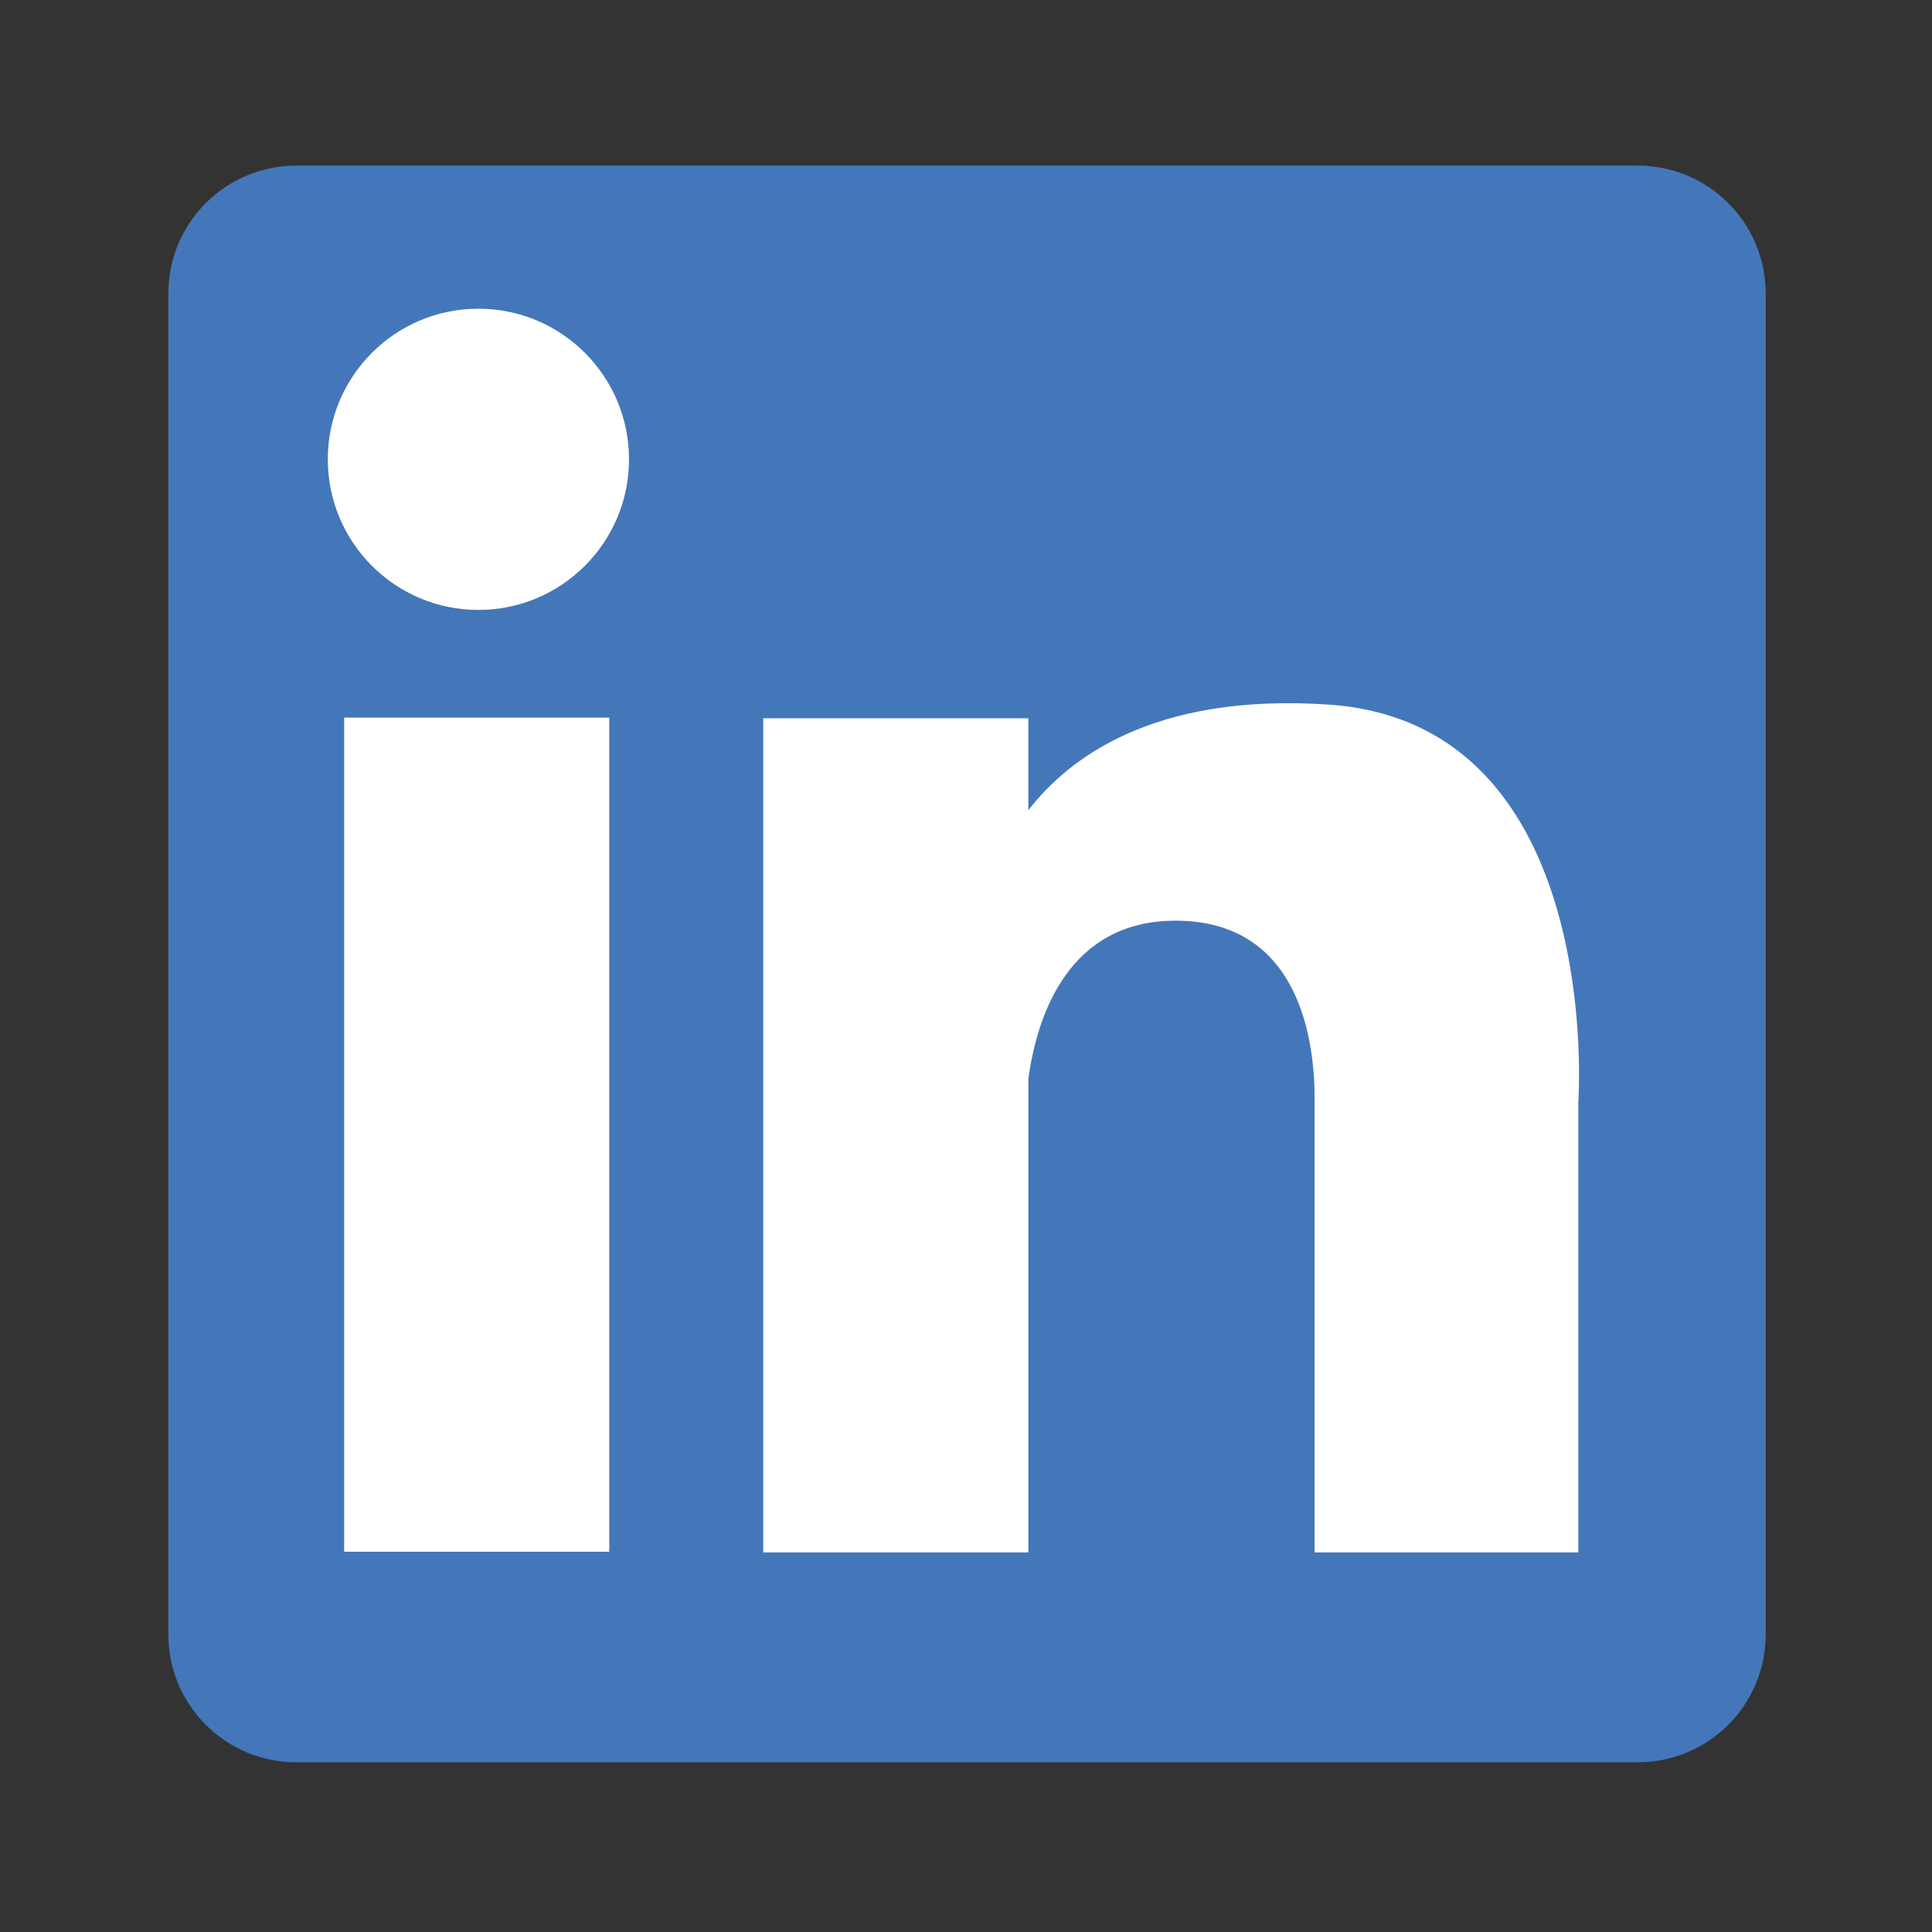
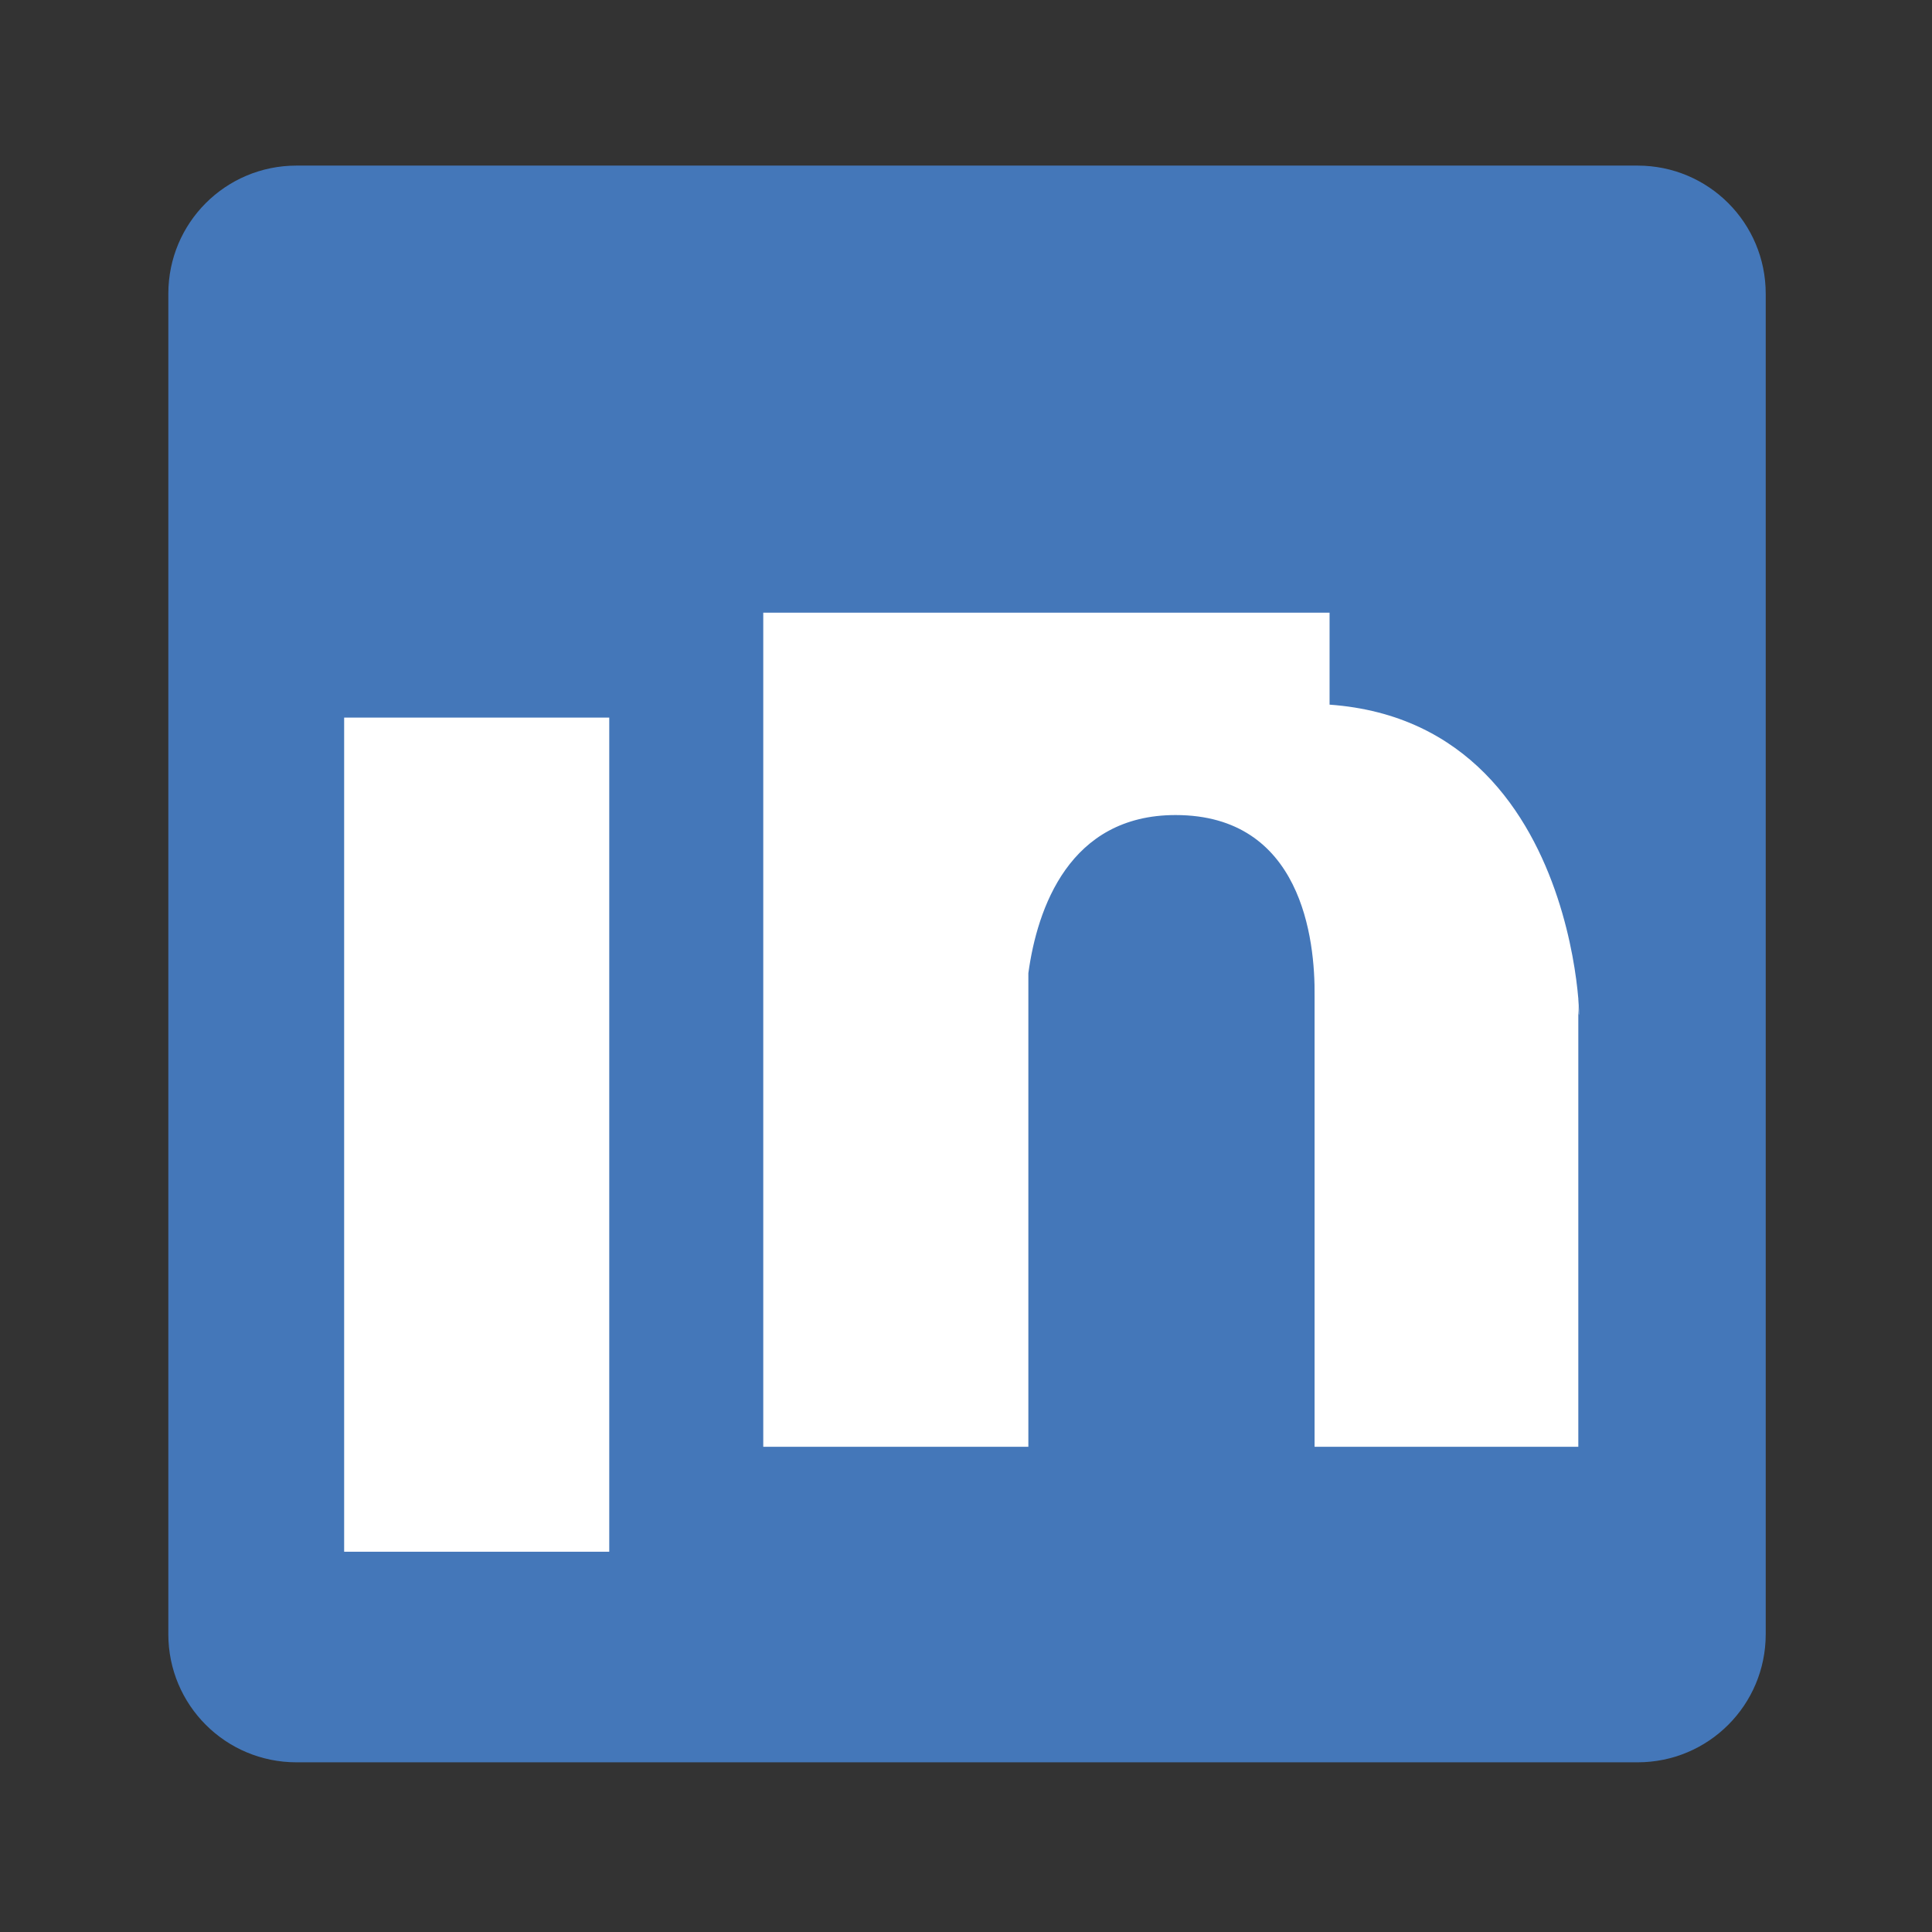
<svg xmlns="http://www.w3.org/2000/svg" id="Calque_1" x="0px" y="0px" viewBox="0 0 283.5 283.5" style="enable-background:new 0 0 283.5 283.5;" xml:space="preserve">
  <rect x="0" y="0" width="283.5" height="283.5" fill="#333333" stroke="none" />
  <style type="text/css">	.st0{fill:#4477B9;}	.st1{fill:#FFFFFF;}	.st2{display:none;fill:#C20E1A;}</style>
  <path class="st0" d="M259.1,239.8c0,10.4-8.4,18.8-18.8,18.8H43.5c-10.4,0-18.8-8.4-18.8-18.8V43.1c0-10.4,8.4-18.8,18.8-18.8h196.8 c10.4,0,18.8,8.4,18.8,18.8V239.8z" />
  <g>
-     <circle class="st1" cx="70.2" cy="67.4" r="22.1" />
    <rect x="50.5" y="105.3" class="st1" width="38.9" height="122.4" />
-     <path class="st1" d="M195.1,103.4c-26.1-1.8-38.5,8.1-44.2,15.5v-13.5H112v122.4h38.9v-69.5c1.3-9.5,6-23.2,21.6-23.2  c18.5,0,20.5,18.2,20.4,26.6h0v66.1h38.7v-66.1C231.6,161.7,235.6,106.3,195.1,103.4z" />
+     <path class="st1" d="M195.1,103.4v-13.5H112v122.4h38.9v-69.5c1.3-9.5,6-23.2,21.6-23.2  c18.5,0,20.5,18.2,20.4,26.6h0v66.1h38.7v-66.1C231.6,161.7,235.6,106.3,195.1,103.4z" />
  </g>
  <circle class="st2" cx="141.9" cy="141.5" r="73.8" />
</svg>